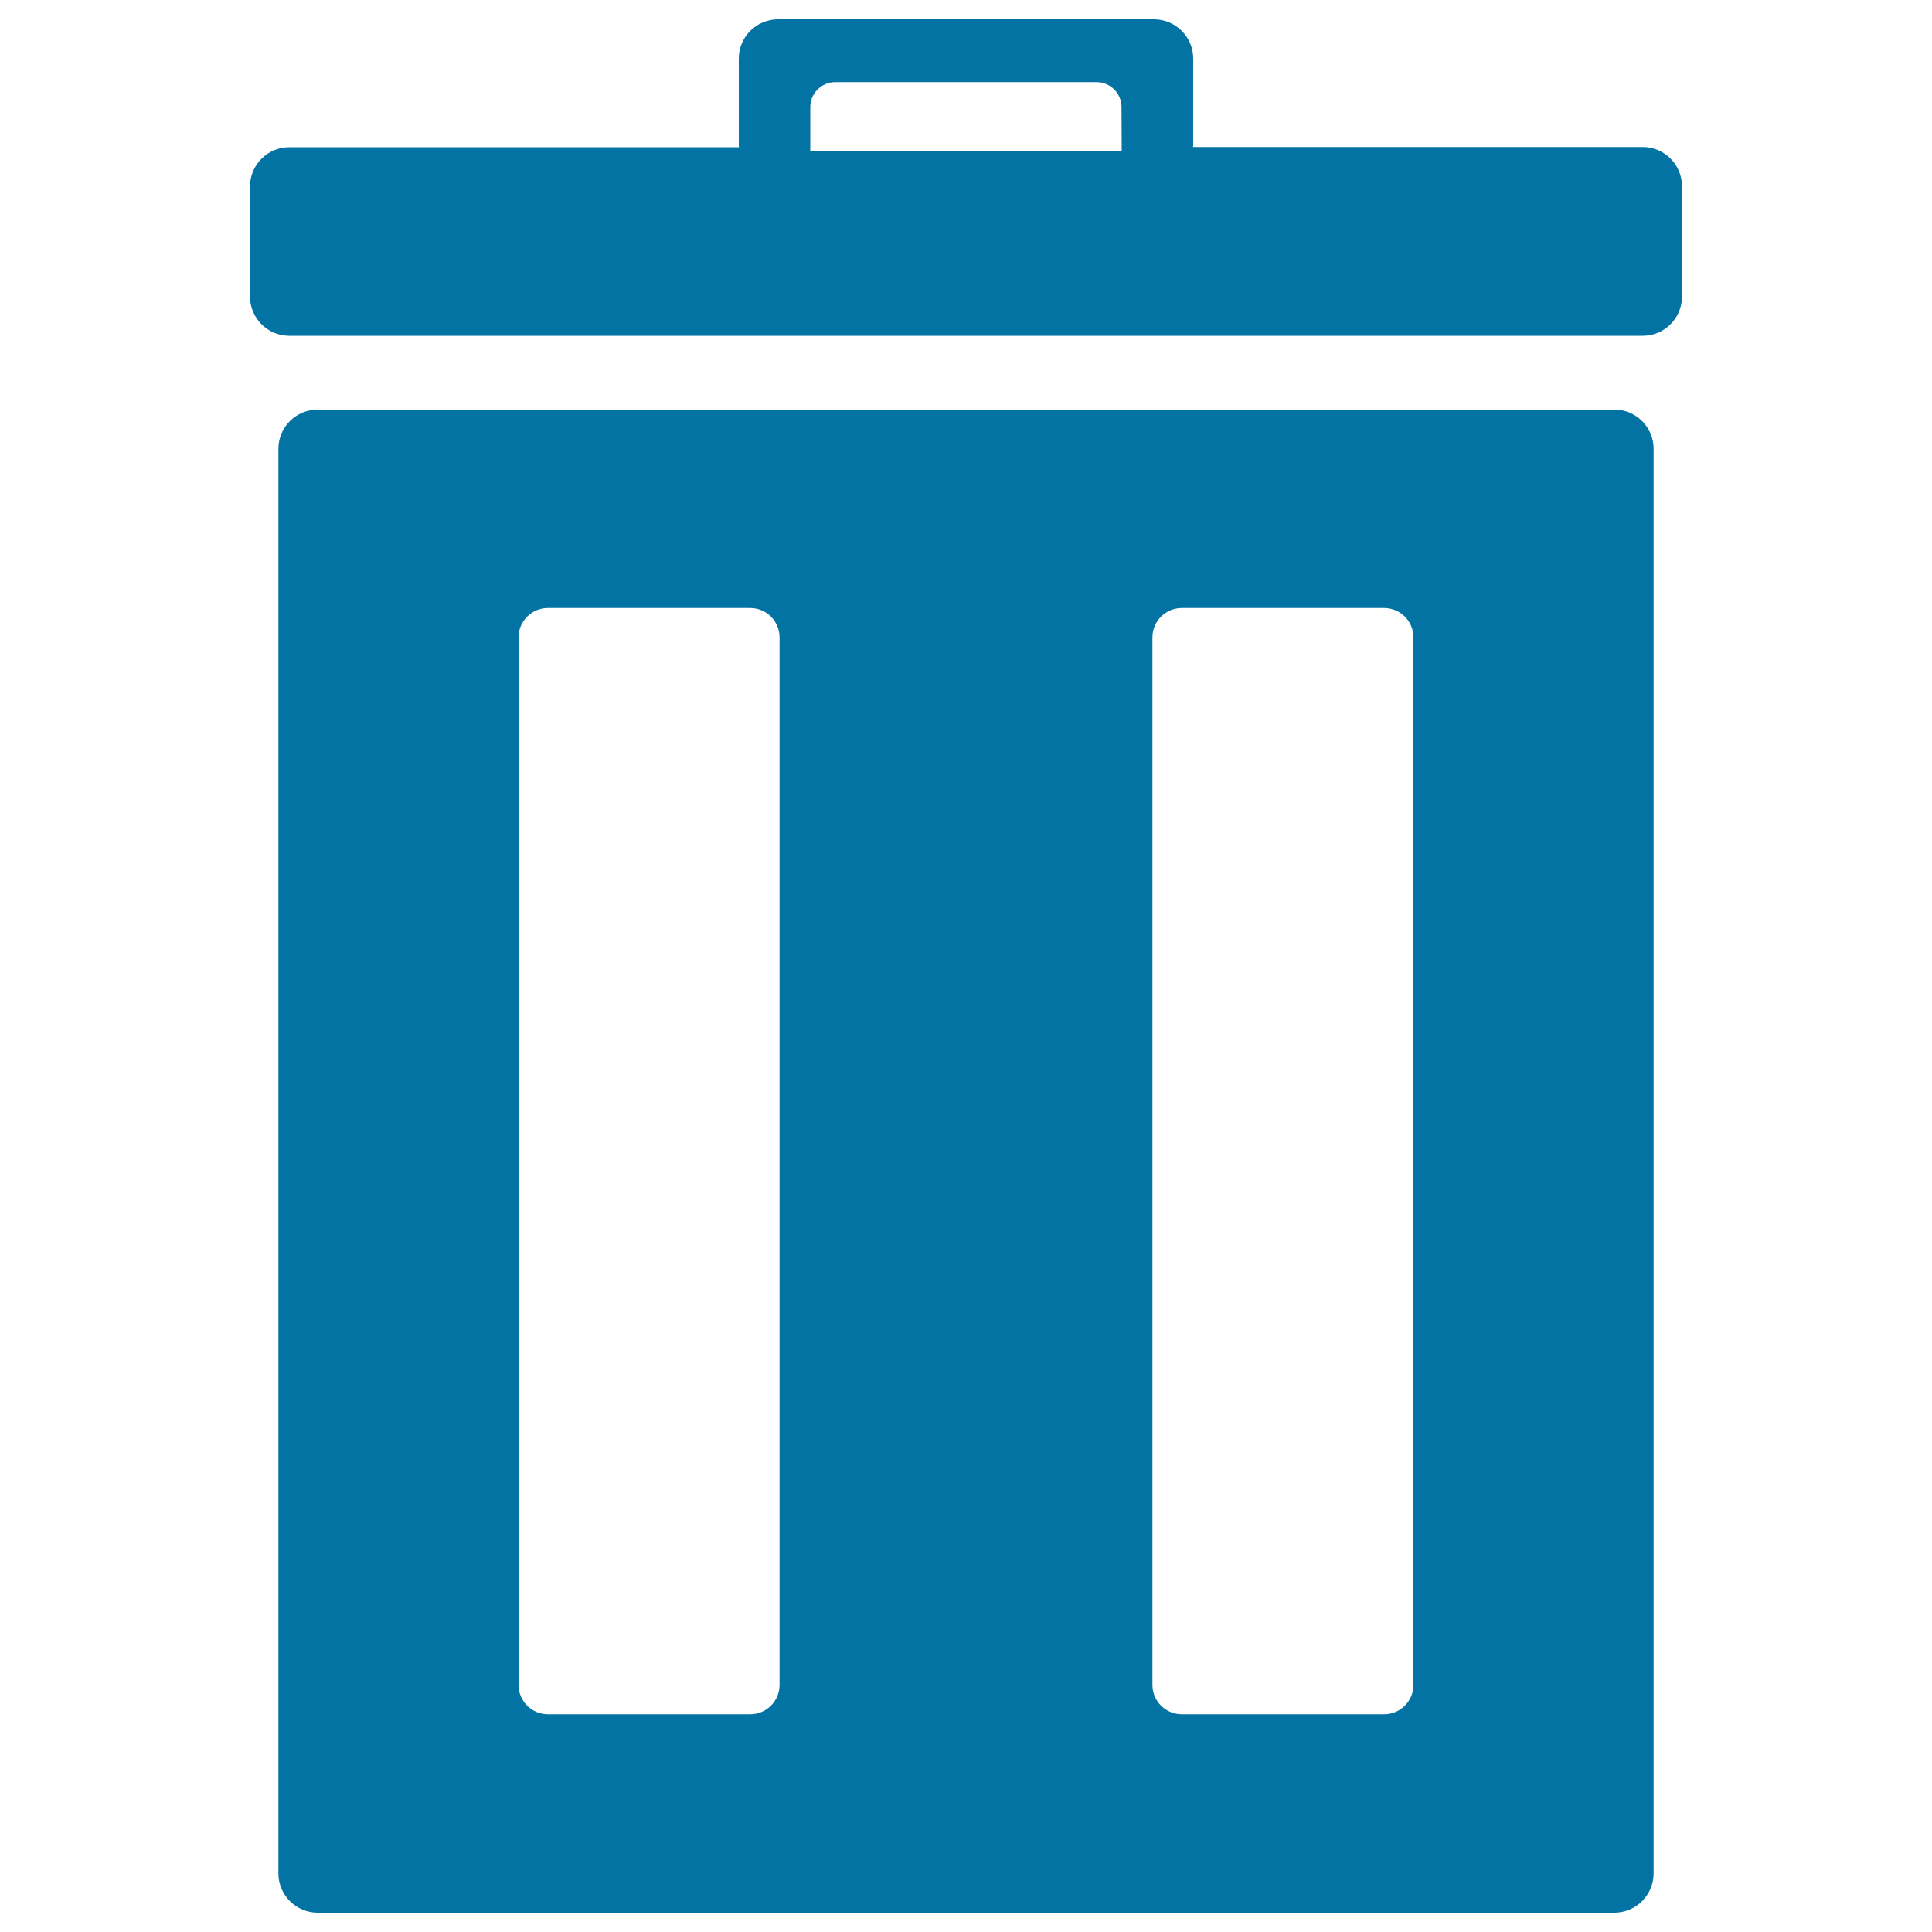
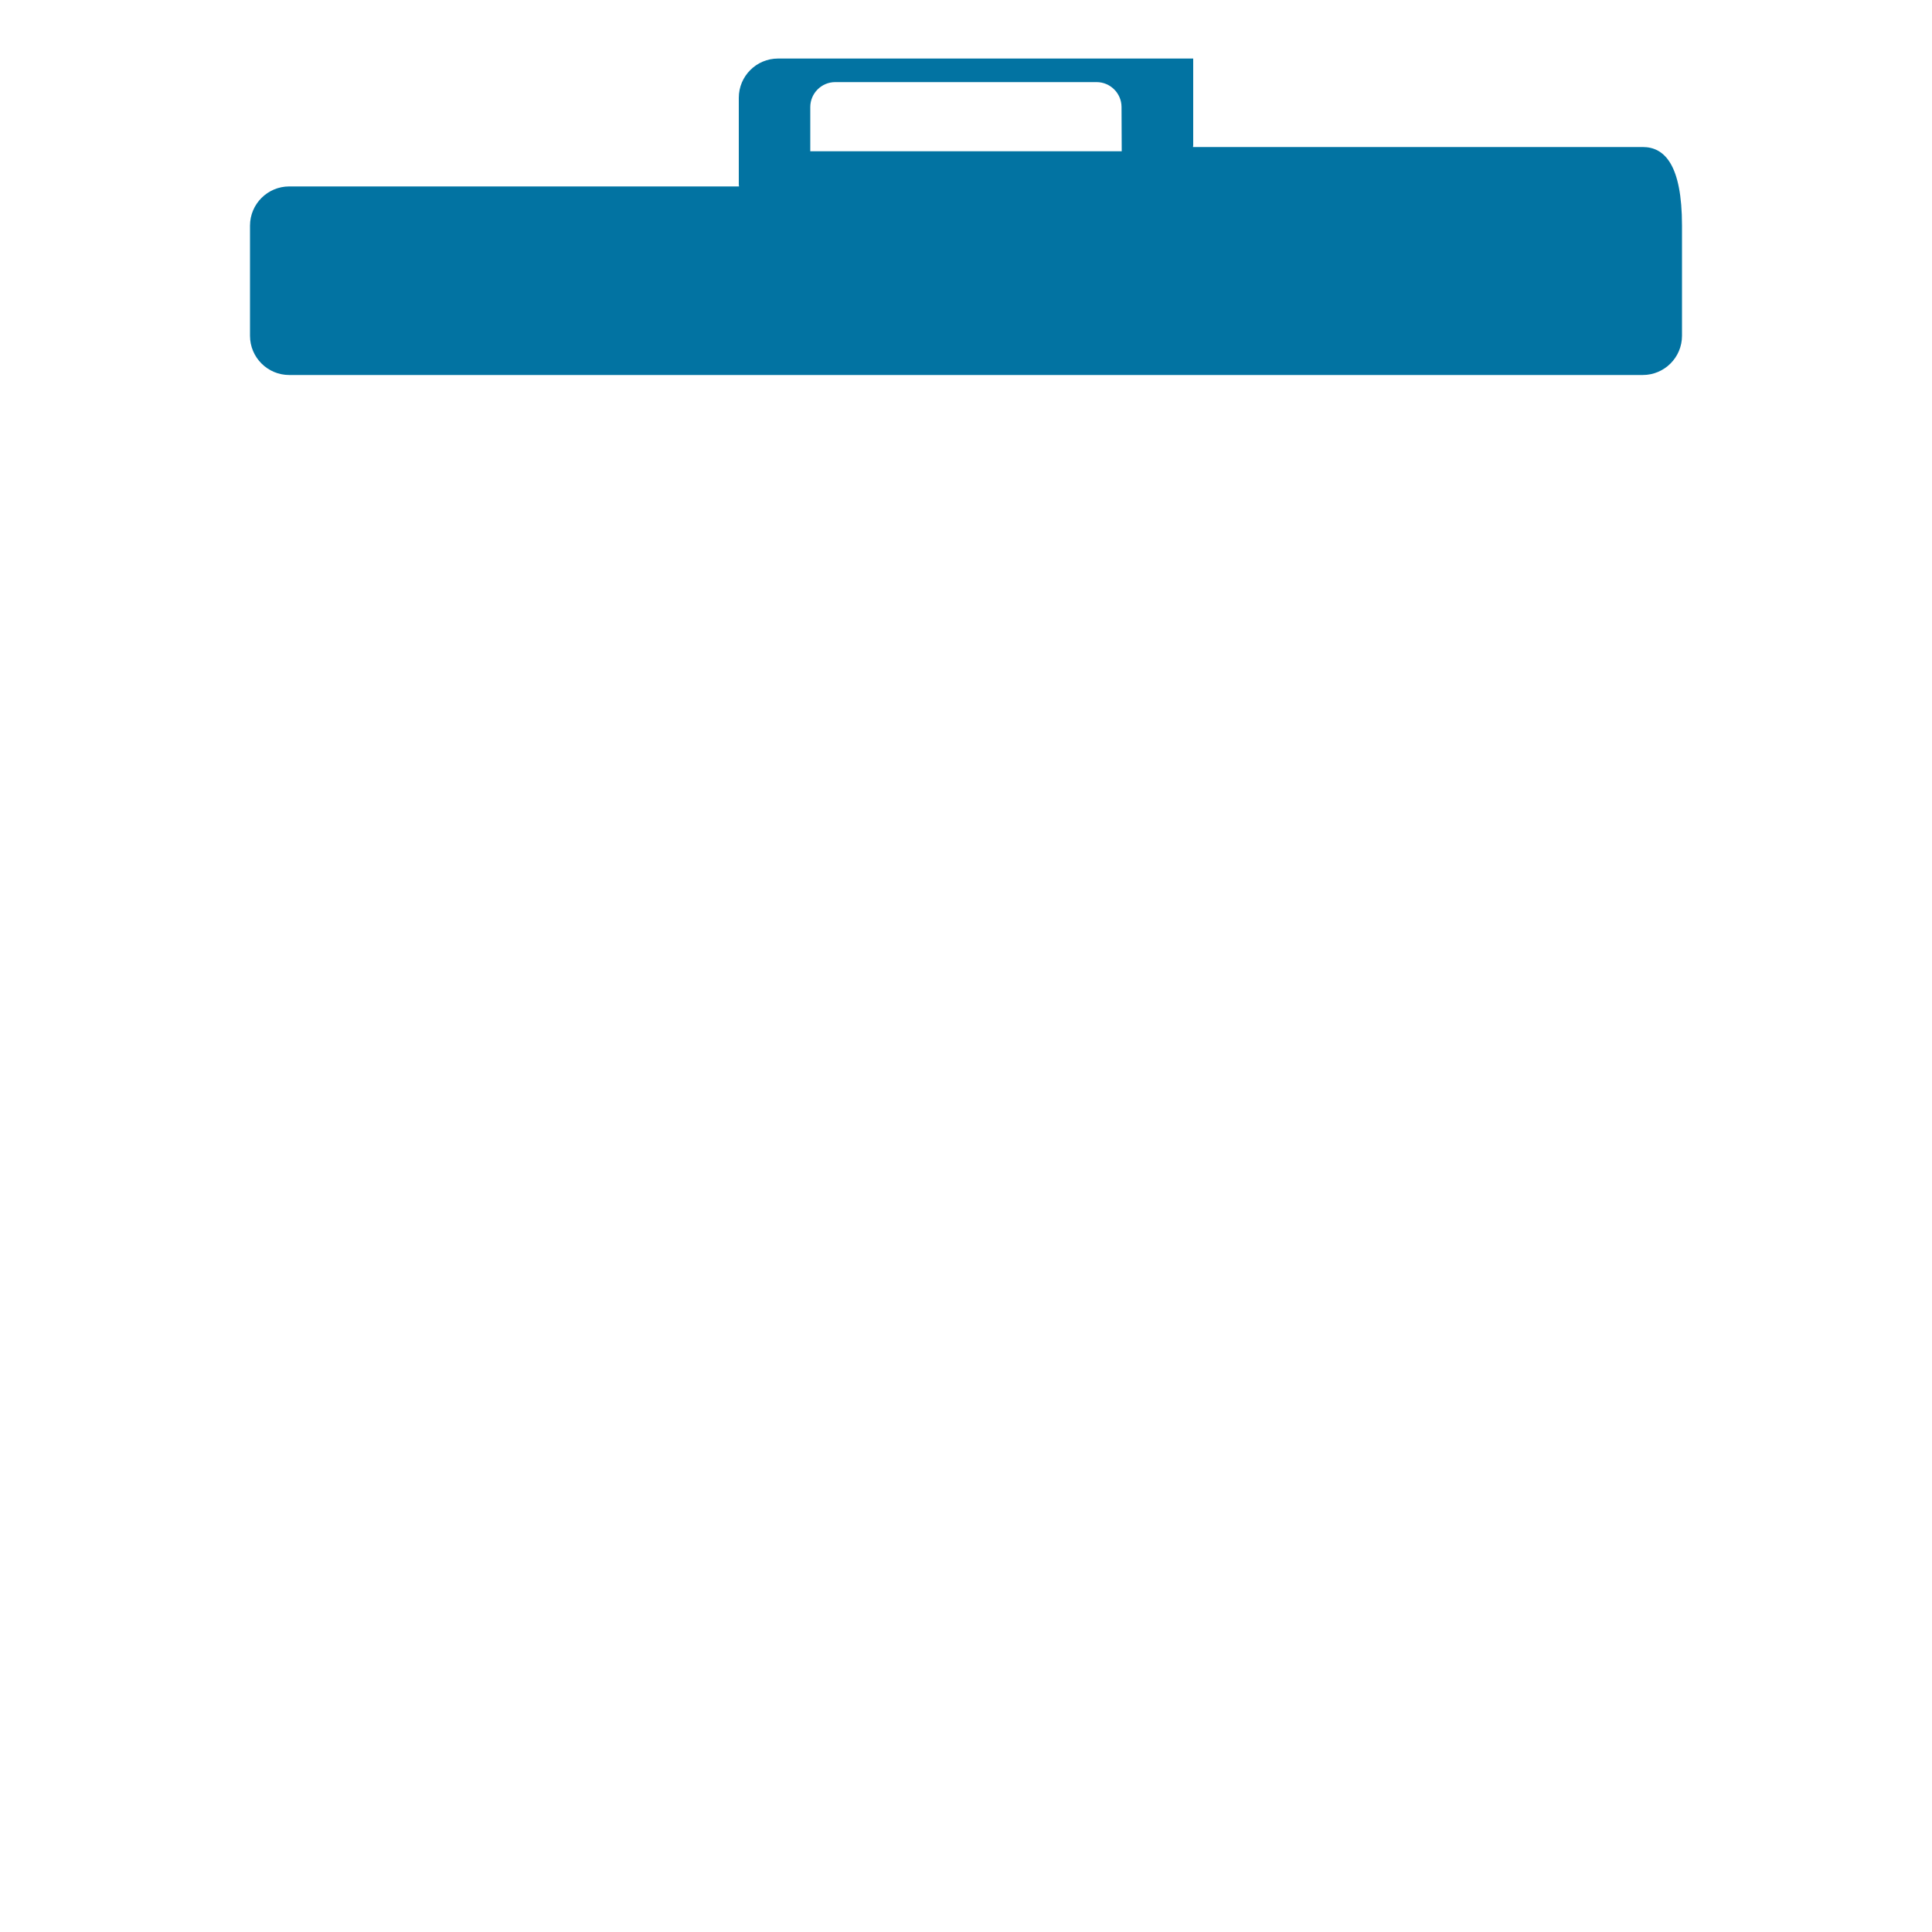
<svg xmlns="http://www.w3.org/2000/svg" viewBox="0 0 1000 1000" style="fill:#0273a2">
  <title>Recycle Bin SVG icon</title>
  <g>
    <g>
-       <path d="M835.6,212H164.4c-11.2,0-20.3,9.1-20.3,20.3v737.4c0,11.2,9.1,20.3,20.3,20.3h671.2c11.2,0,20.3-9.1,20.3-20.3V232.3C855.9,221.1,846.8,212,835.6,212z M403.5,872.1c0,8.4-6.8,15.2-15.2,15.2H283.6c-8.4,0-15.2-6.8-15.2-15.2V329.9c0-8.4,6.8-15.2,15.2-15.2h104.7c8.4,0,15.2,6.8,15.2,15.2L403.5,872.1L403.5,872.1z M731.6,872.1c0,8.4-6.8,15.2-15.2,15.2H611.7c-8.4,0-15.2-6.8-15.2-15.2V329.9c0-8.4,6.8-15.2,15.2-15.2h104.7c8.4,0,15.2,6.8,15.2,15.2V872.1L731.6,872.1z" />
-       <path d="M850.3,76.1H617.5c0-0.3,0.1-0.6,0.1-1V30.3c0-11.2-9.1-20.3-20.3-20.3H402.7c-11.2,0-20.3,9.1-20.3,20.3v44.9c0,0.3,0.1,0.6,0.1,1H149.7c-11.2,0-20.3,9.1-20.3,20.3v57c0,11.2,9.1,20.3,20.3,20.3h700.6c11.2,0,20.3-9.1,20.3-20.3v-57C870.6,85.2,861.5,76.1,850.3,76.1z M580.6,78.3H419.4V55.4c0-7.1,5.8-12.9,12.9-12.9h135.3c7.1,0,12.9,5.8,12.9,12.9L580.6,78.3L580.6,78.3z" />
+       <path d="M850.3,76.1H617.5c0-0.3,0.1-0.6,0.1-1V30.3H402.7c-11.2,0-20.3,9.1-20.3,20.3v44.9c0,0.3,0.1,0.6,0.1,1H149.7c-11.2,0-20.3,9.1-20.3,20.3v57c0,11.2,9.1,20.3,20.3,20.3h700.6c11.2,0,20.3-9.1,20.3-20.3v-57C870.6,85.2,861.5,76.1,850.3,76.1z M580.6,78.3H419.4V55.4c0-7.1,5.8-12.9,12.9-12.9h135.3c7.1,0,12.9,5.8,12.9,12.9L580.6,78.3L580.6,78.3z" />
    </g>
  </g>
</svg>